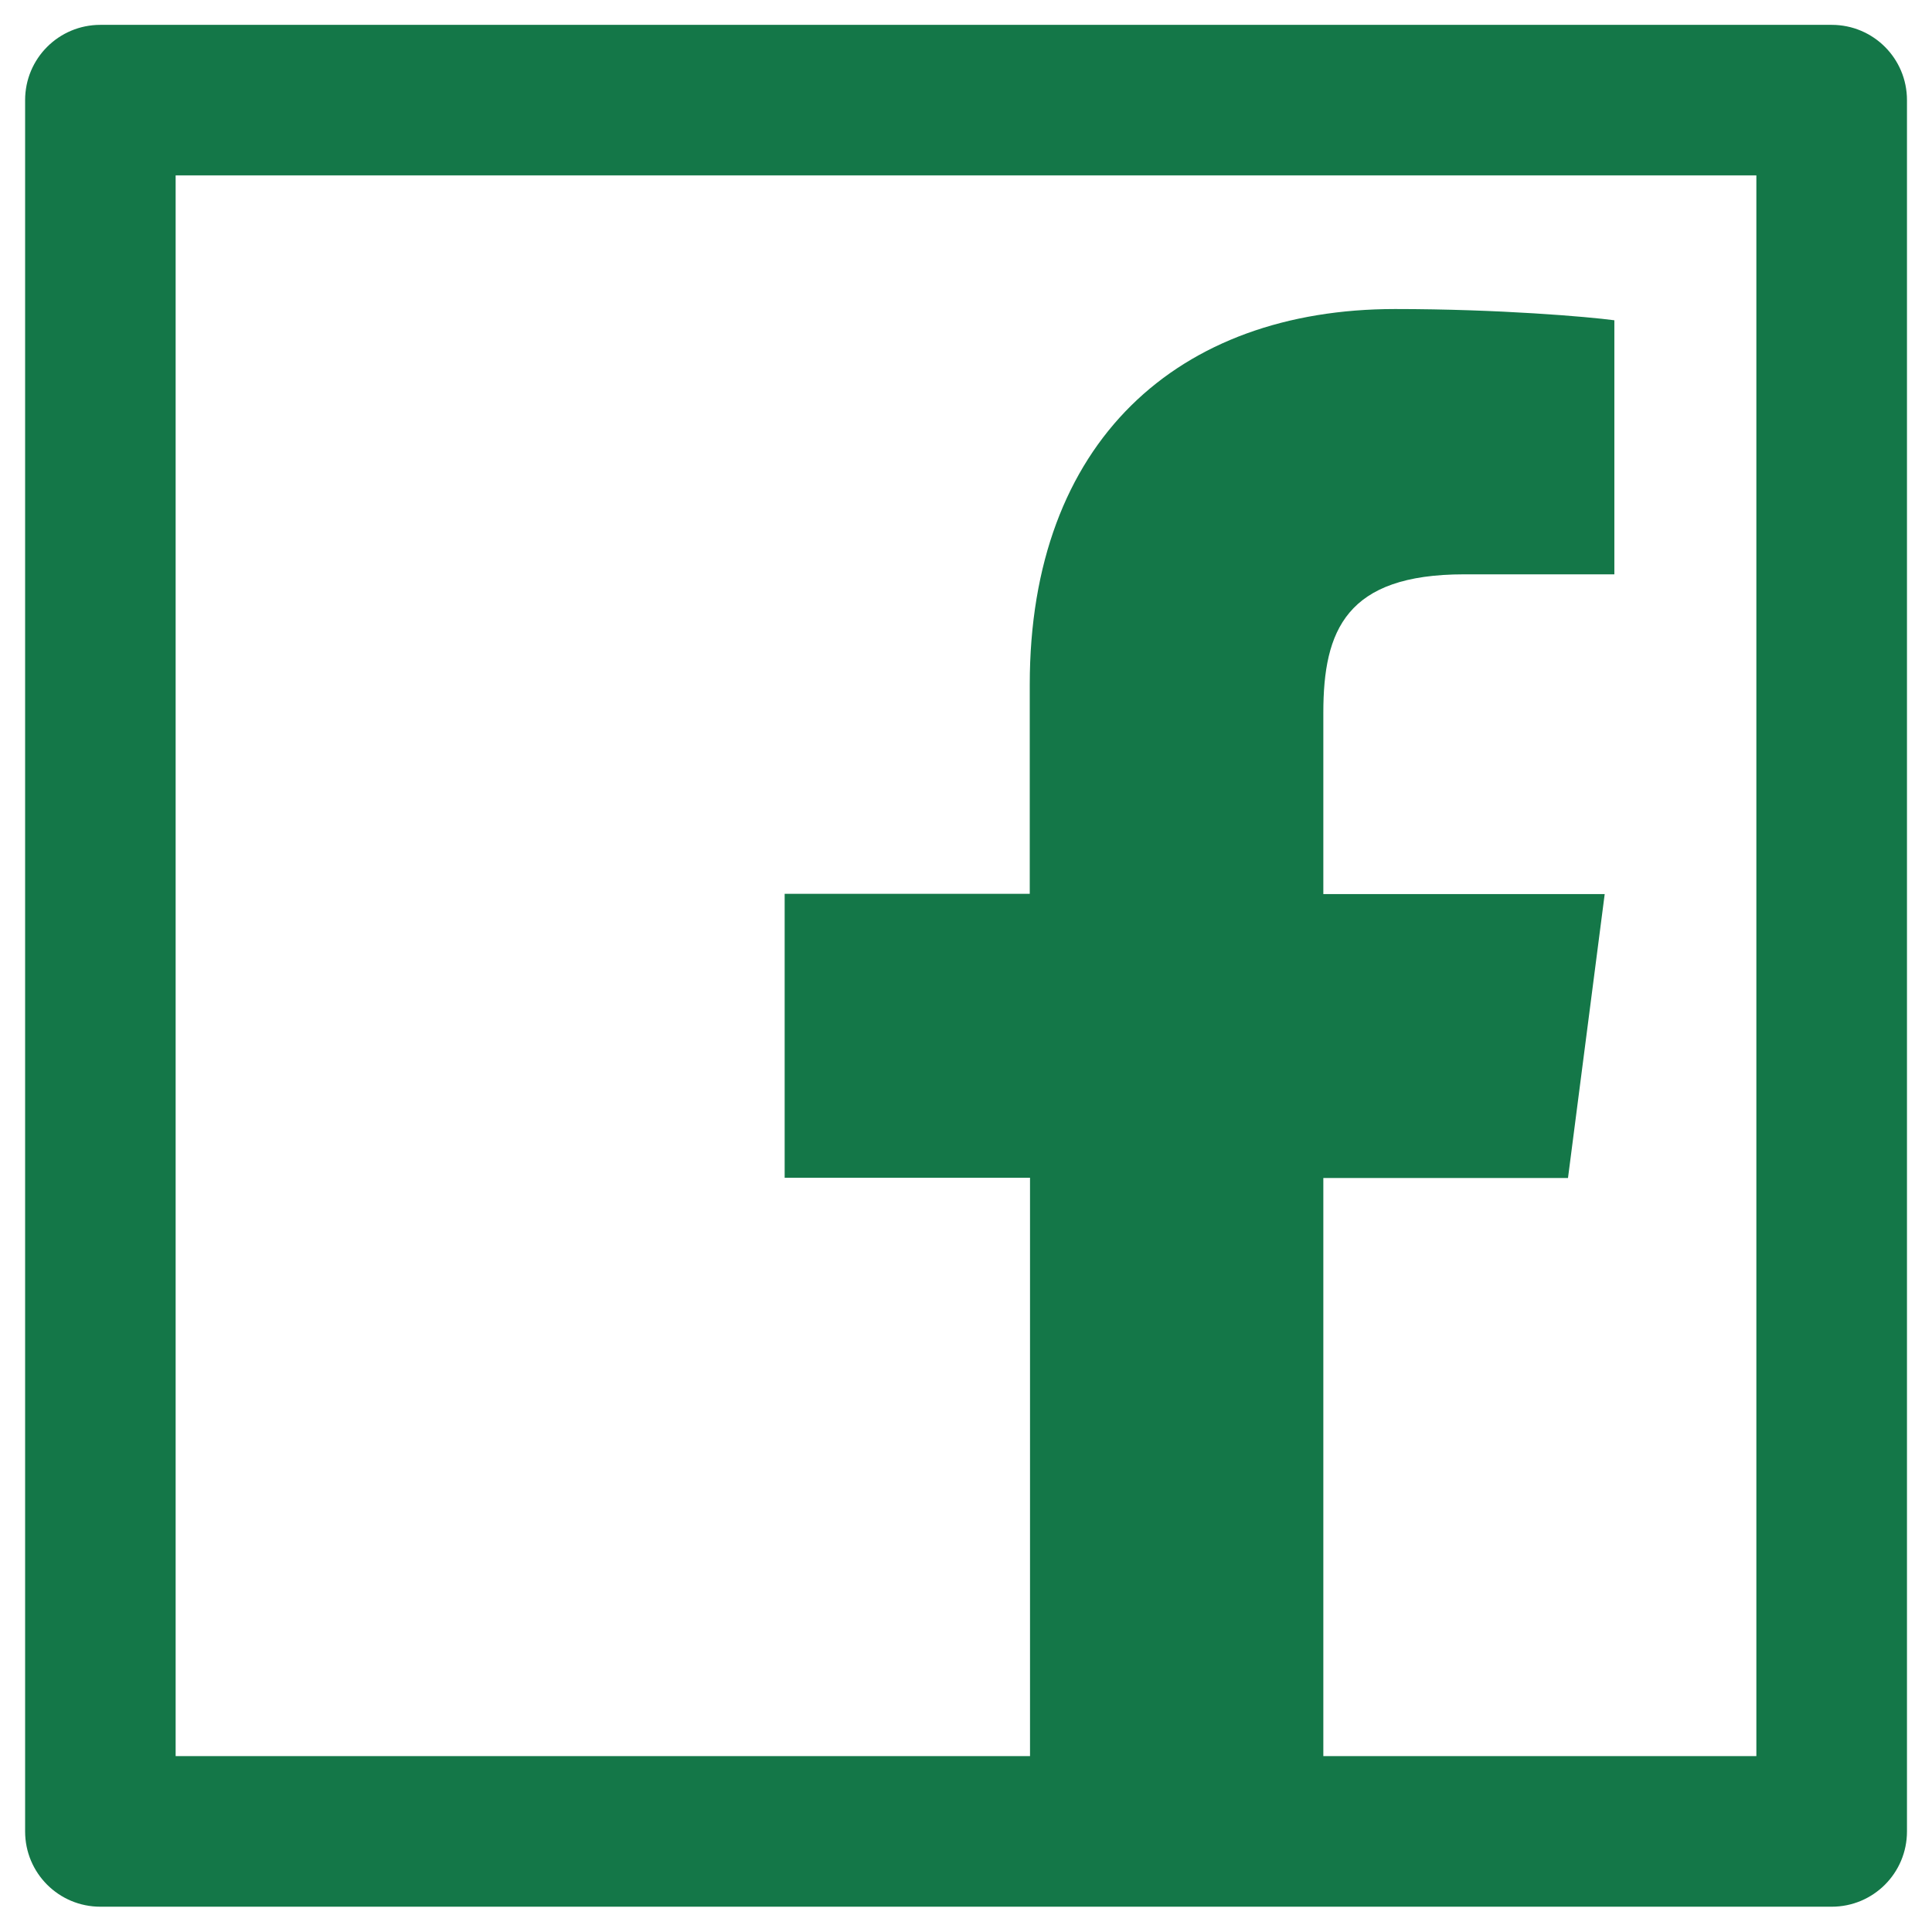
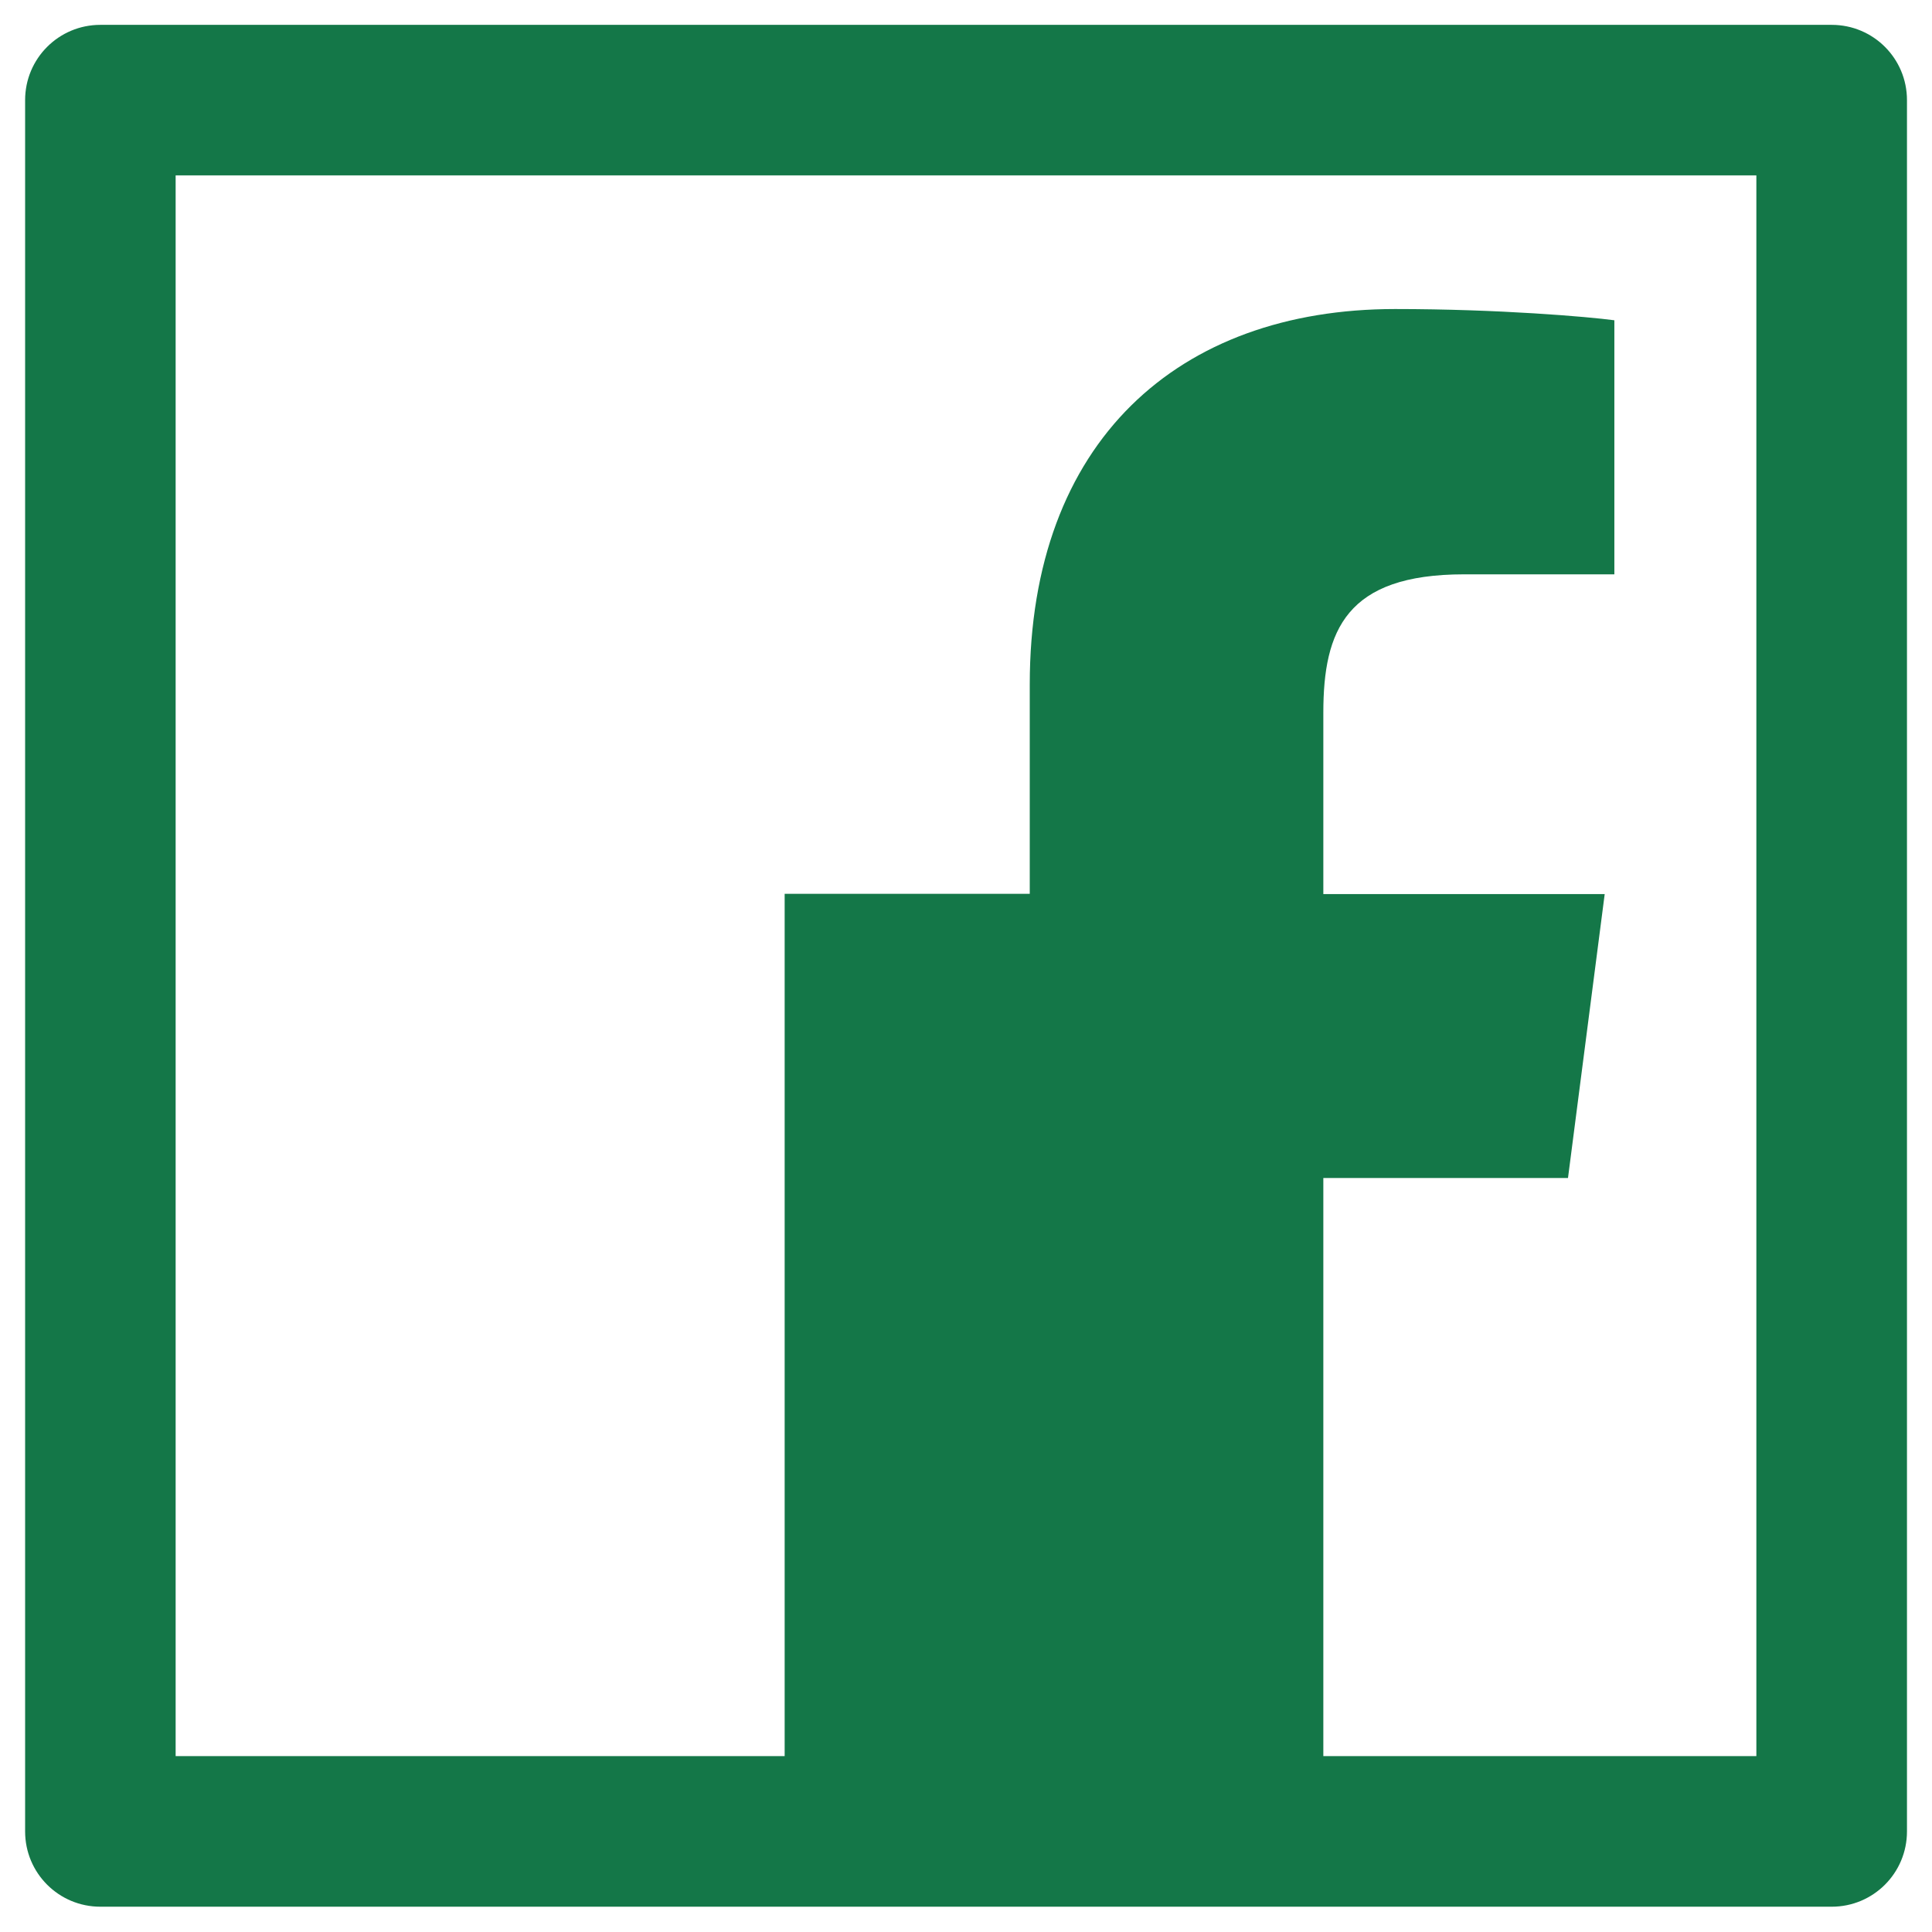
<svg xmlns="http://www.w3.org/2000/svg" width="22" height="22" viewBox="0 0 22 22" fill="none">
-   <path d="M20.858 0.283H1.143C0.669 0.283 0.286 0.666 0.286 1.14V20.855C0.286 21.329 0.669 21.712 1.143 21.712H20.858C21.332 21.712 21.715 21.329 21.715 20.855V1.14C21.715 0.666 21.332 0.283 20.858 0.283ZM20 19.997H15.069V13.414H17.855L18.273 10.181H15.069V8.115C15.069 7.178 15.329 6.54 16.671 6.54H18.383V3.647C18.085 3.607 17.07 3.519 15.886 3.519C13.416 3.519 11.726 5.027 11.726 7.794V10.178H8.935V13.411H11.729V19.997H2V1.997H20V19.997Z" fill="#147748" />
+   <path d="M20.858 0.283H1.143C0.669 0.283 0.286 0.666 0.286 1.14V20.855C0.286 21.329 0.669 21.712 1.143 21.712H20.858C21.332 21.712 21.715 21.329 21.715 20.855V1.14C21.715 0.666 21.332 0.283 20.858 0.283ZM20 19.997H15.069V13.414H17.855L18.273 10.181H15.069V8.115C15.069 7.178 15.329 6.54 16.671 6.54H18.383V3.647C18.085 3.607 17.07 3.519 15.886 3.519C13.416 3.519 11.726 5.027 11.726 7.794V10.178H8.935V13.411V19.997H2V1.997H20V19.997Z" fill="#147748" />
</svg>